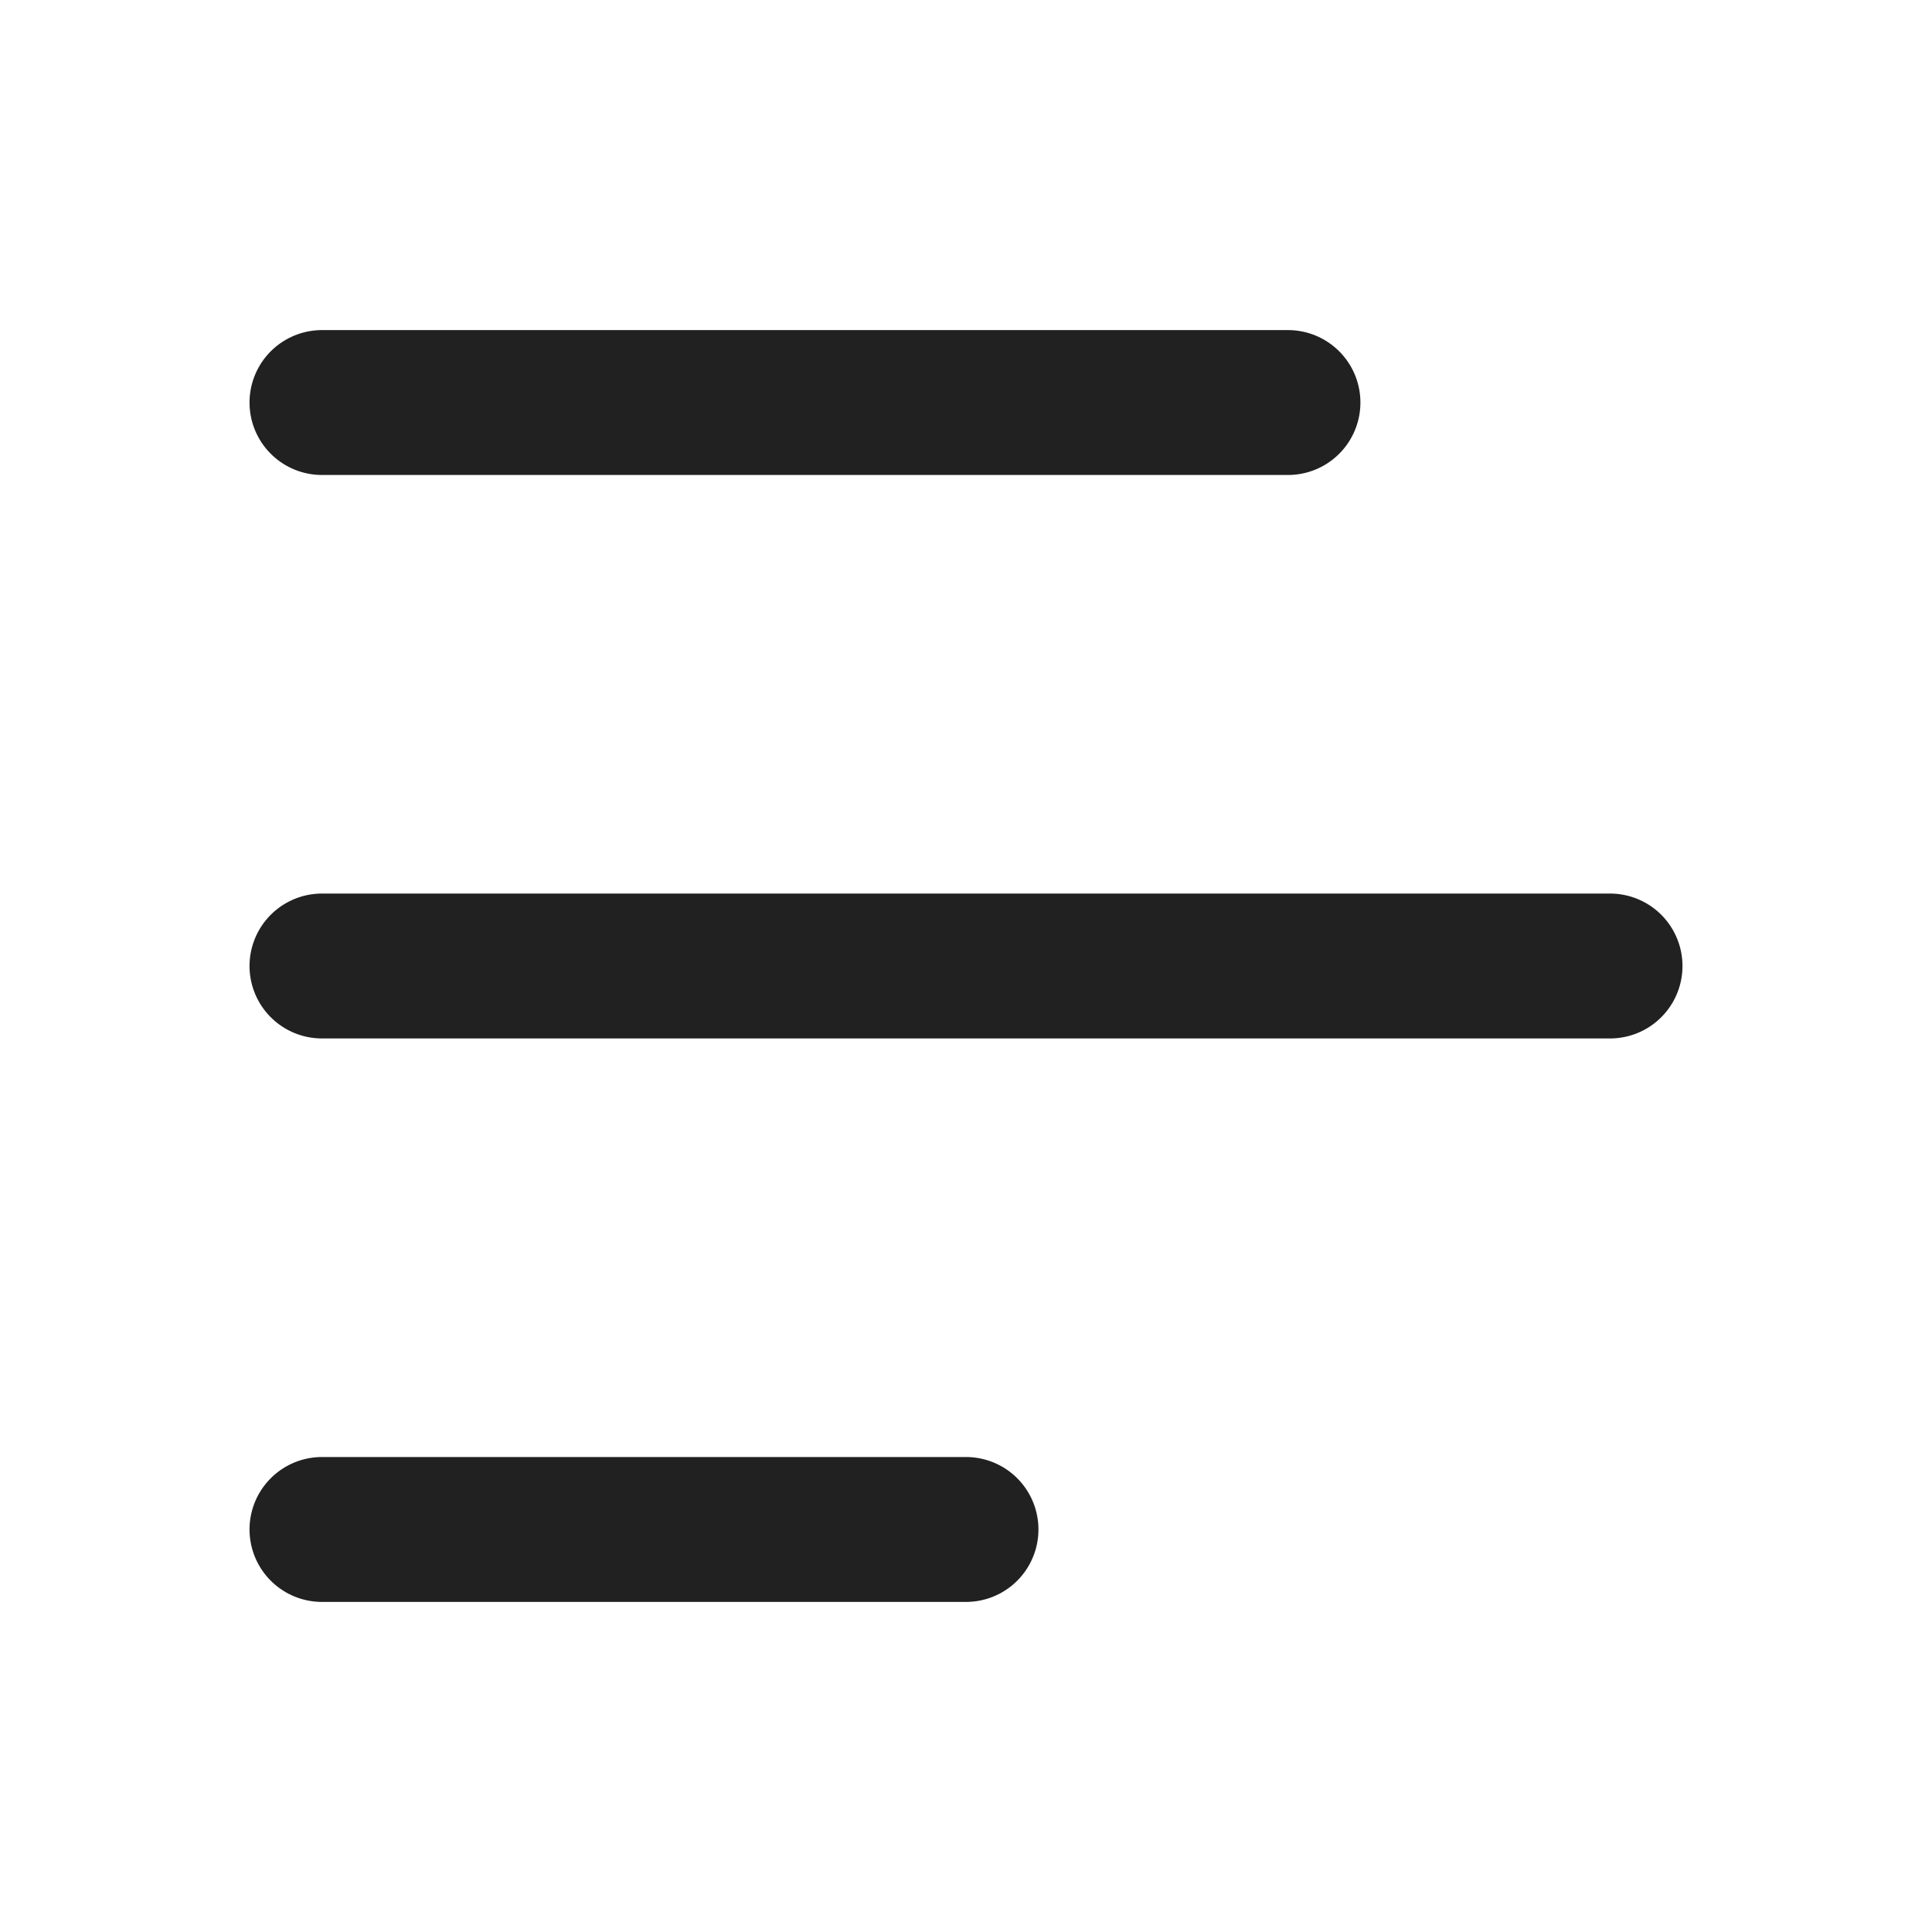
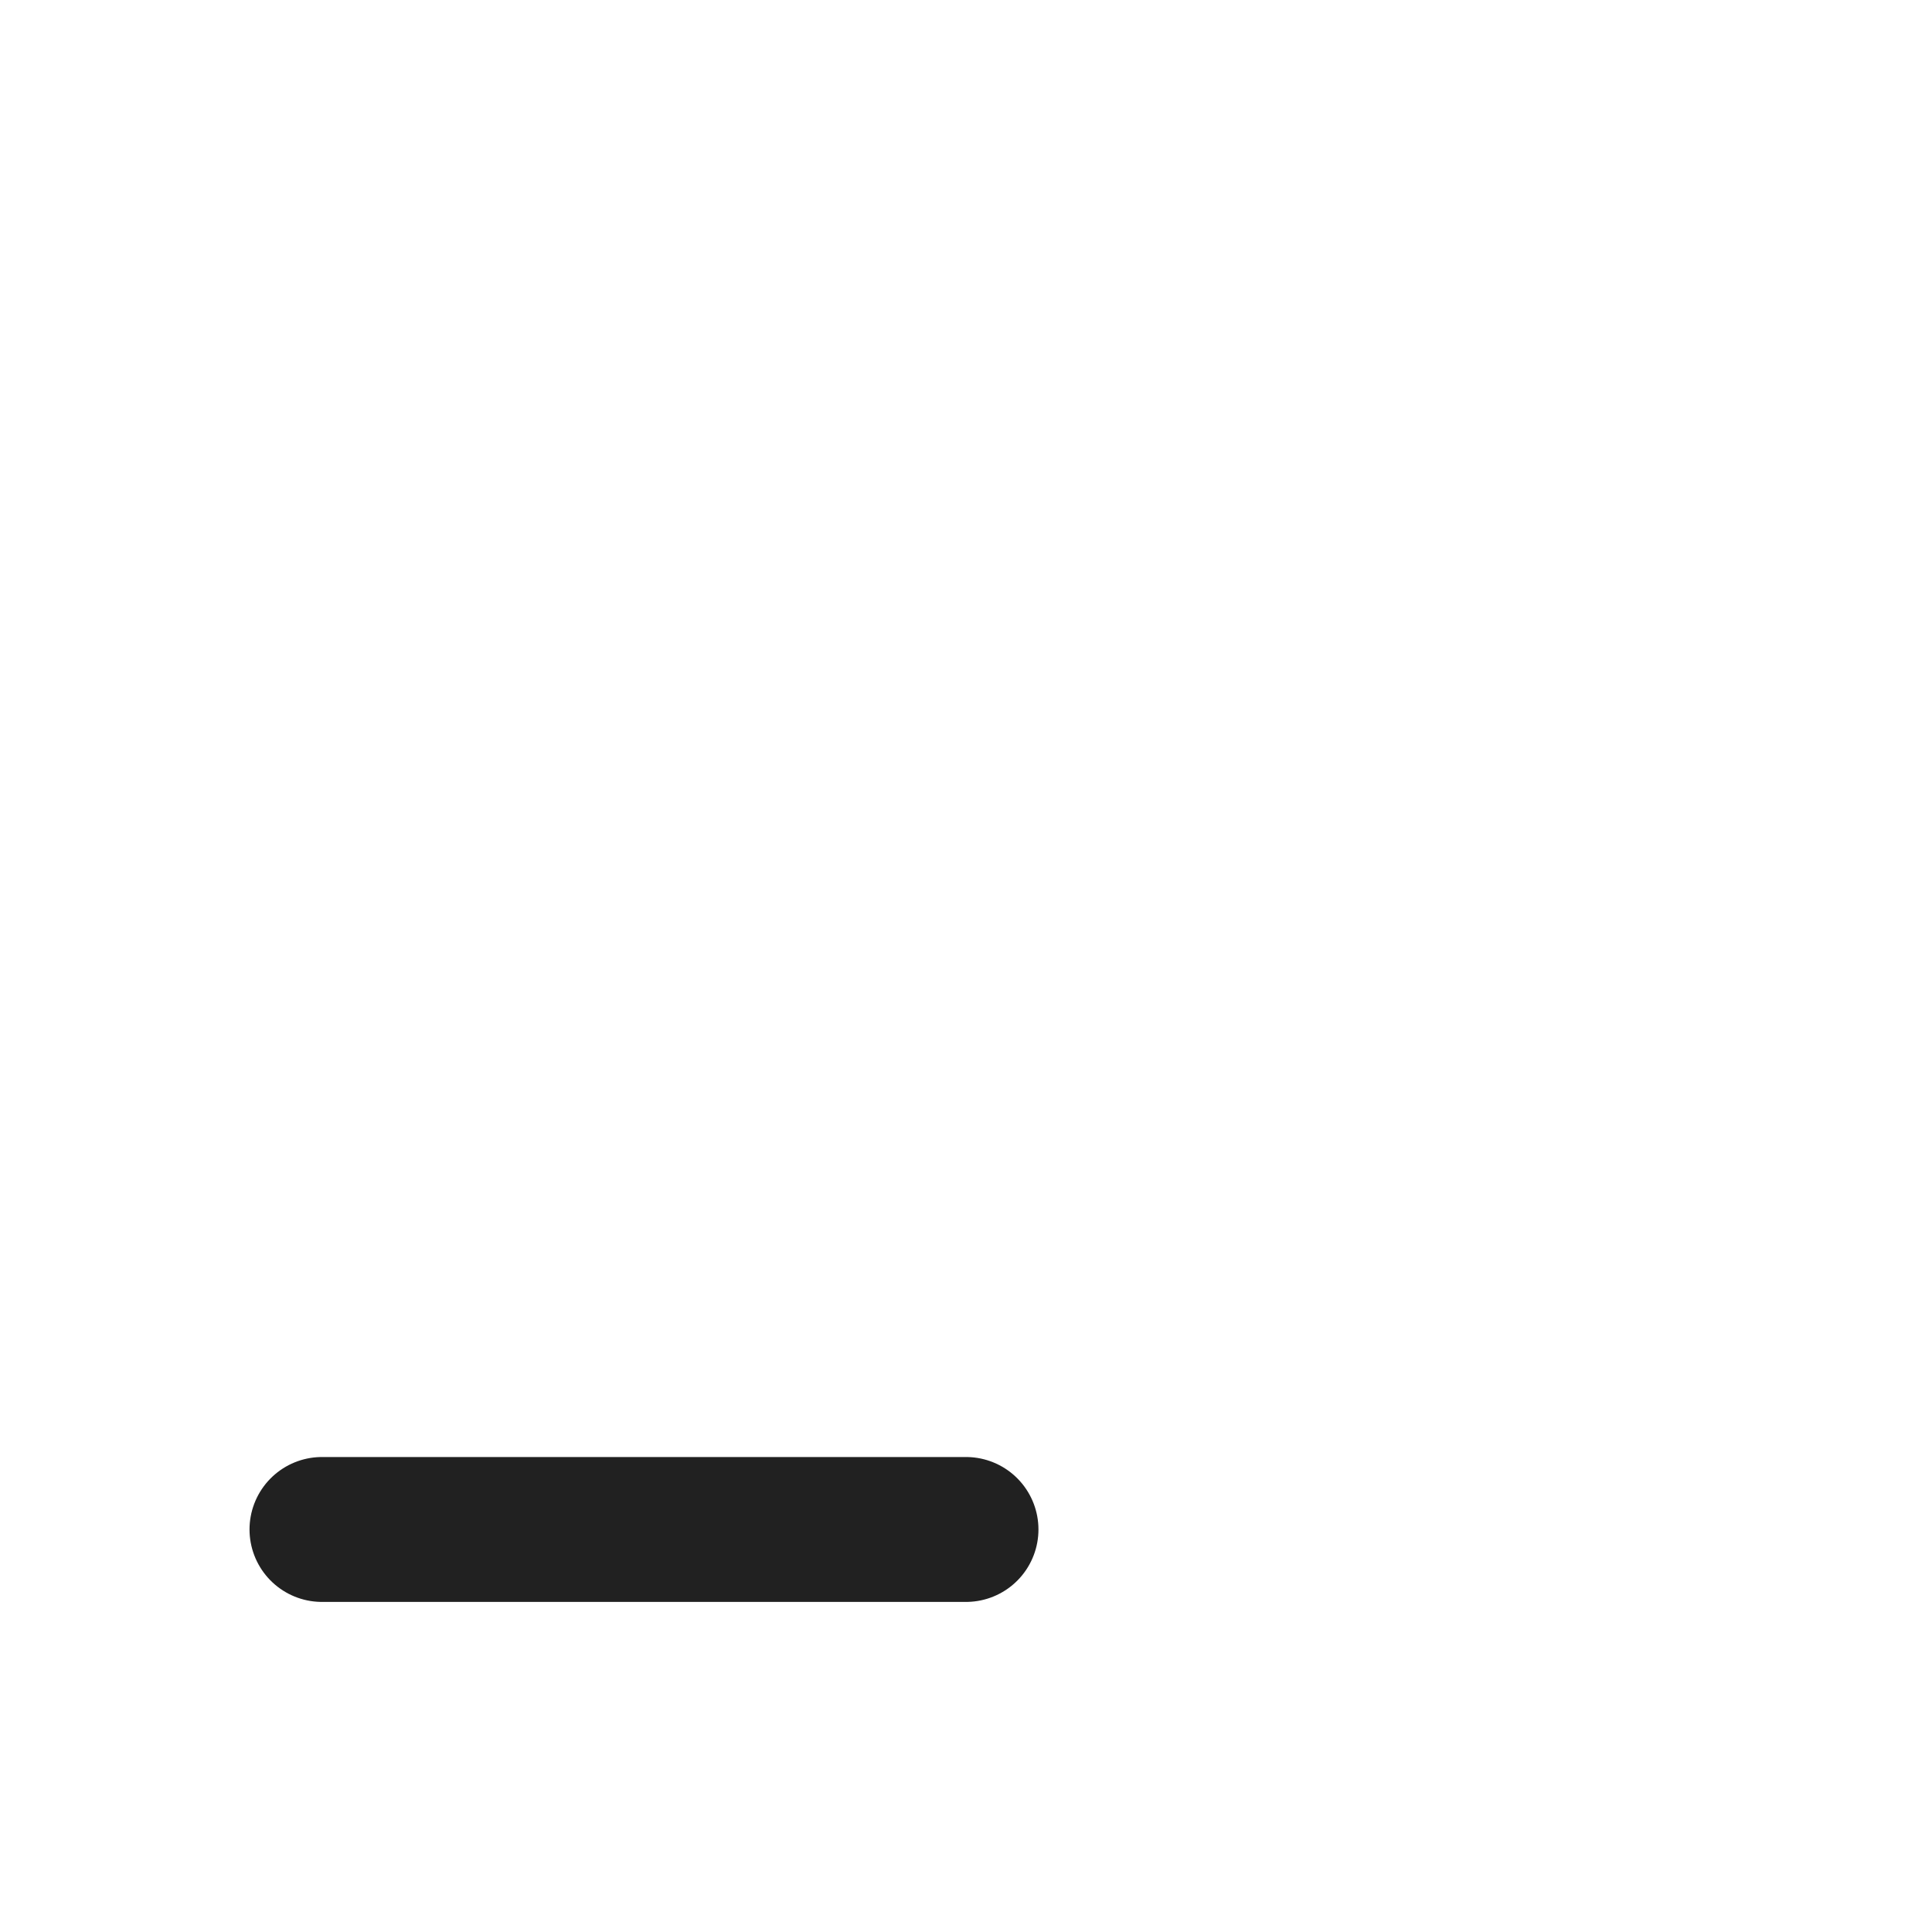
<svg xmlns="http://www.w3.org/2000/svg" width="20" height="20" viewBox="0 0 20 20" fill="none">
-   <path d="M3.333 4.167H13.333" stroke="#212121" stroke-width="1.5" stroke-linecap="round" stroke-linejoin="round" />
-   <path d="M3.333 10H16.667" stroke="#212121" stroke-width="1.5" stroke-linecap="round" stroke-linejoin="round" />
  <path d="M3.333 15.833H10" stroke="#212121" stroke-width="1.5" stroke-linecap="round" stroke-linejoin="round" />
</svg>